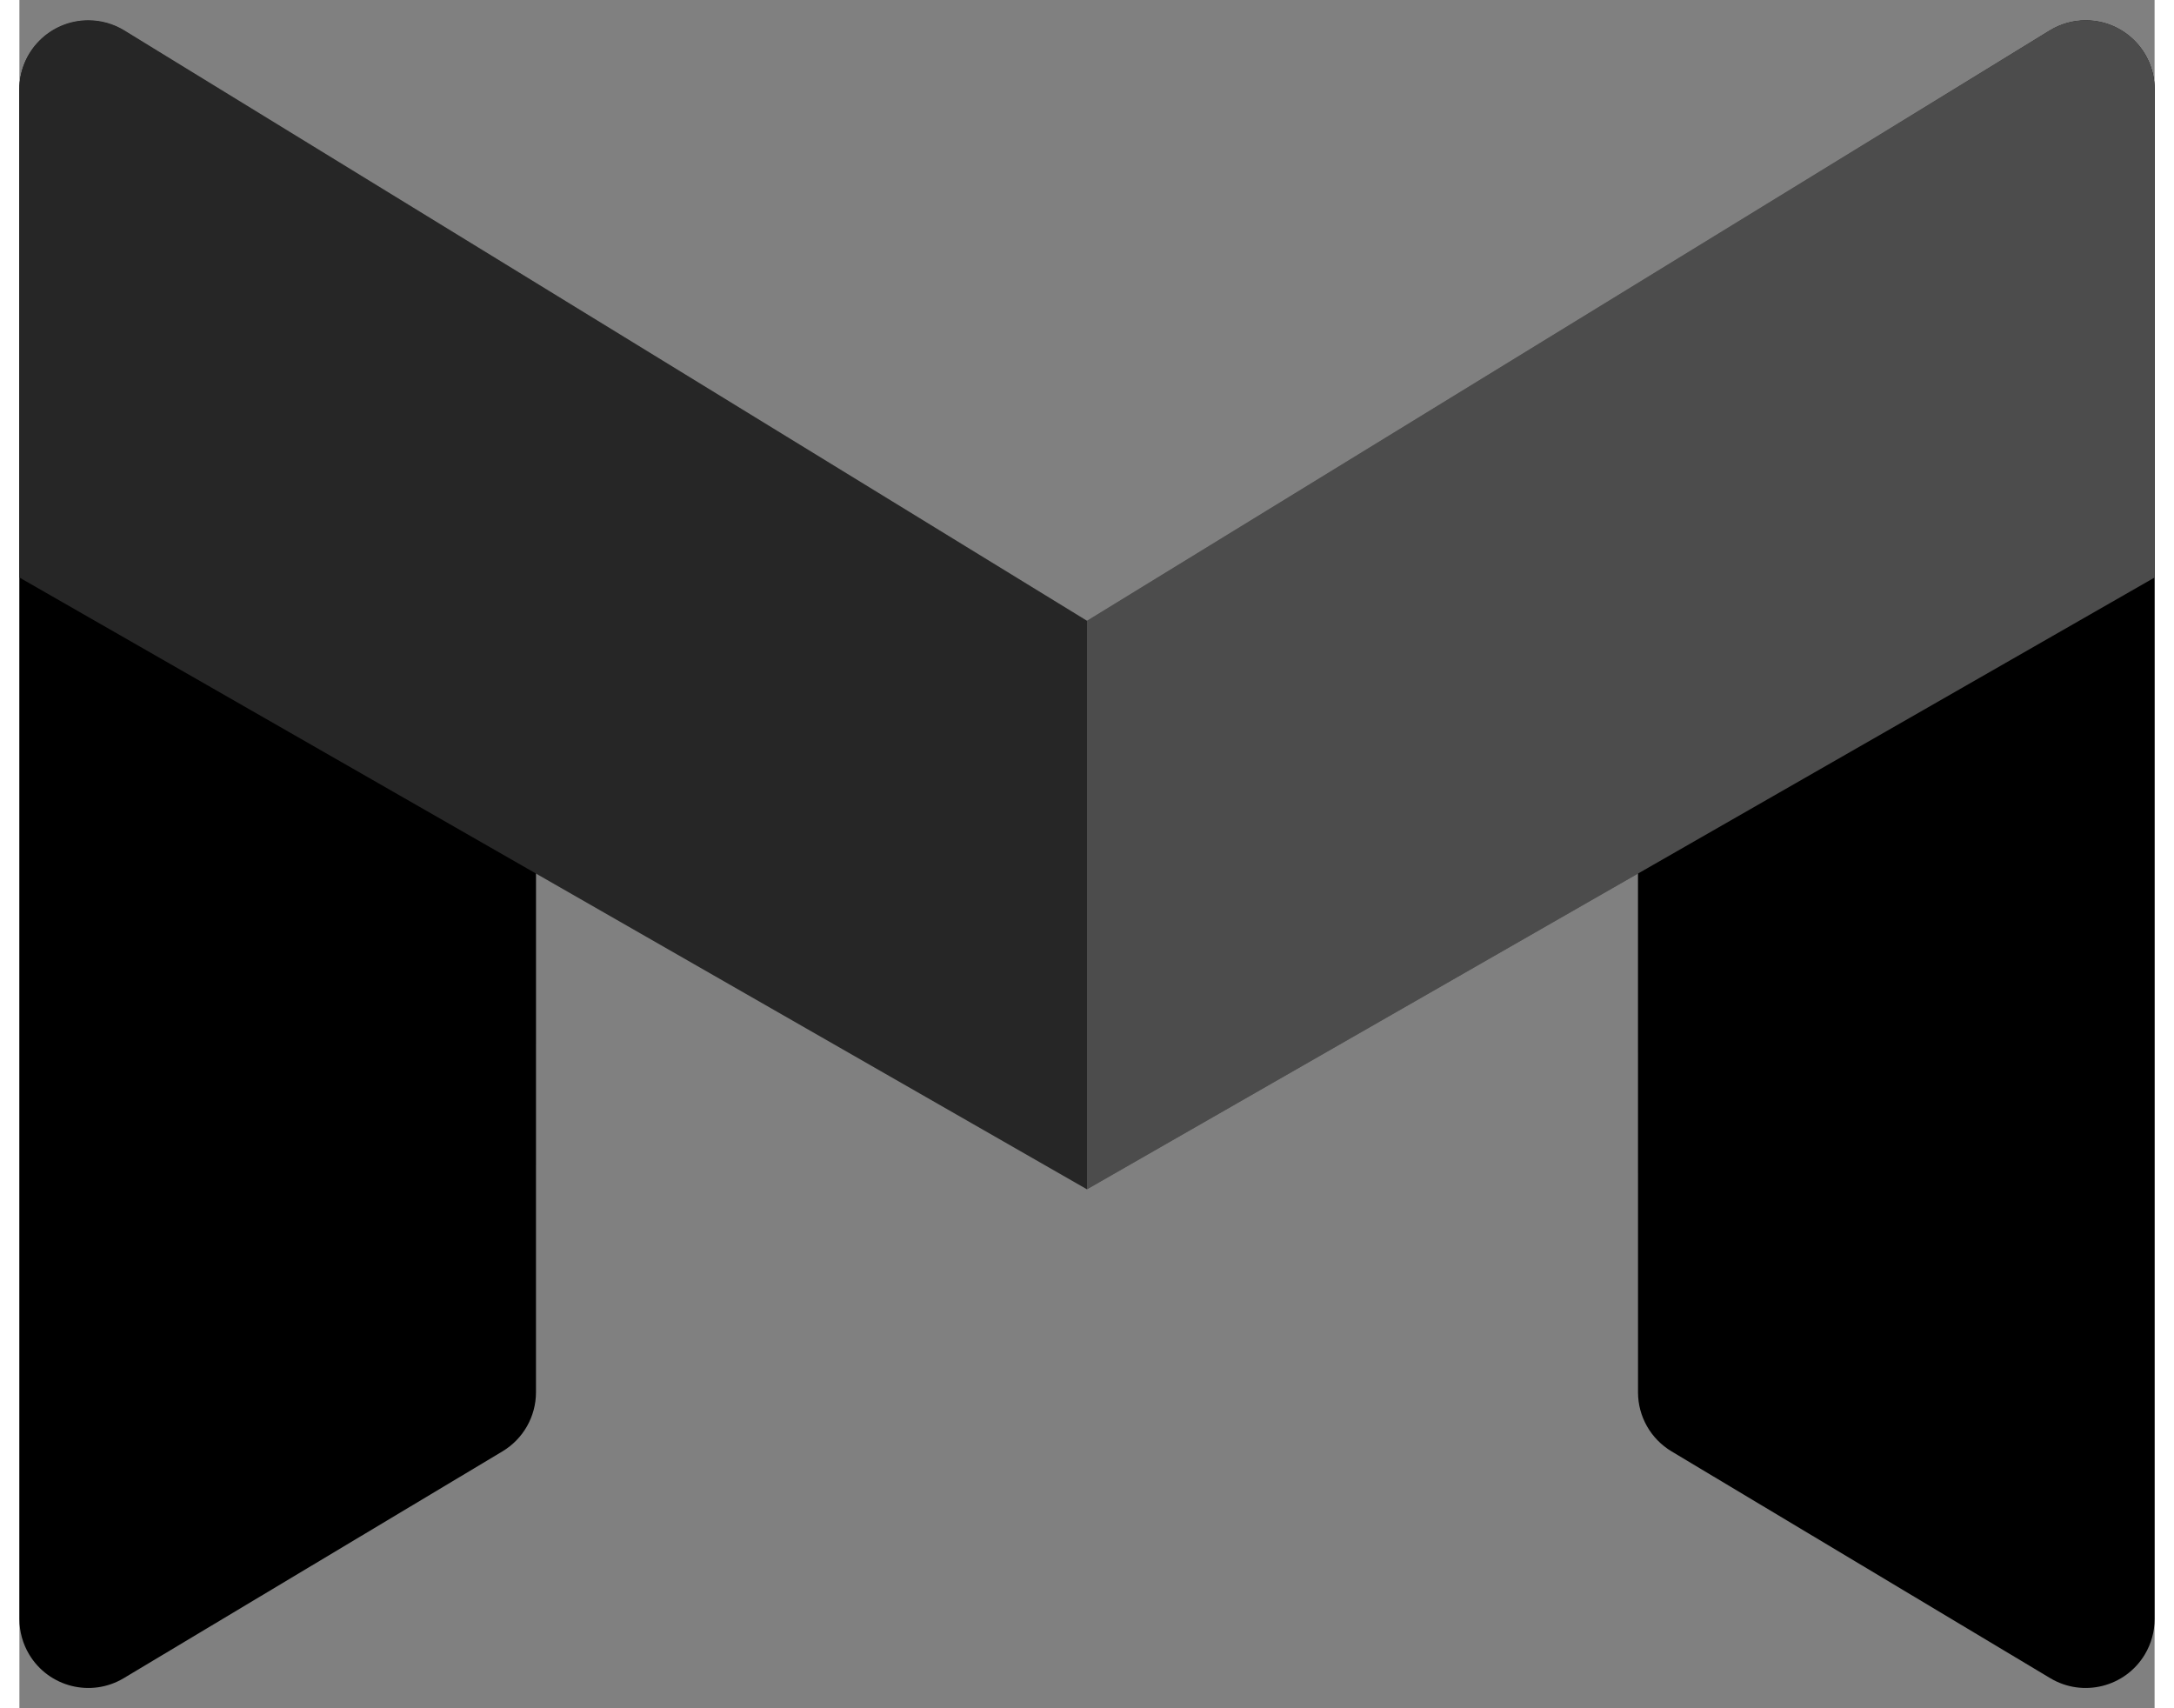
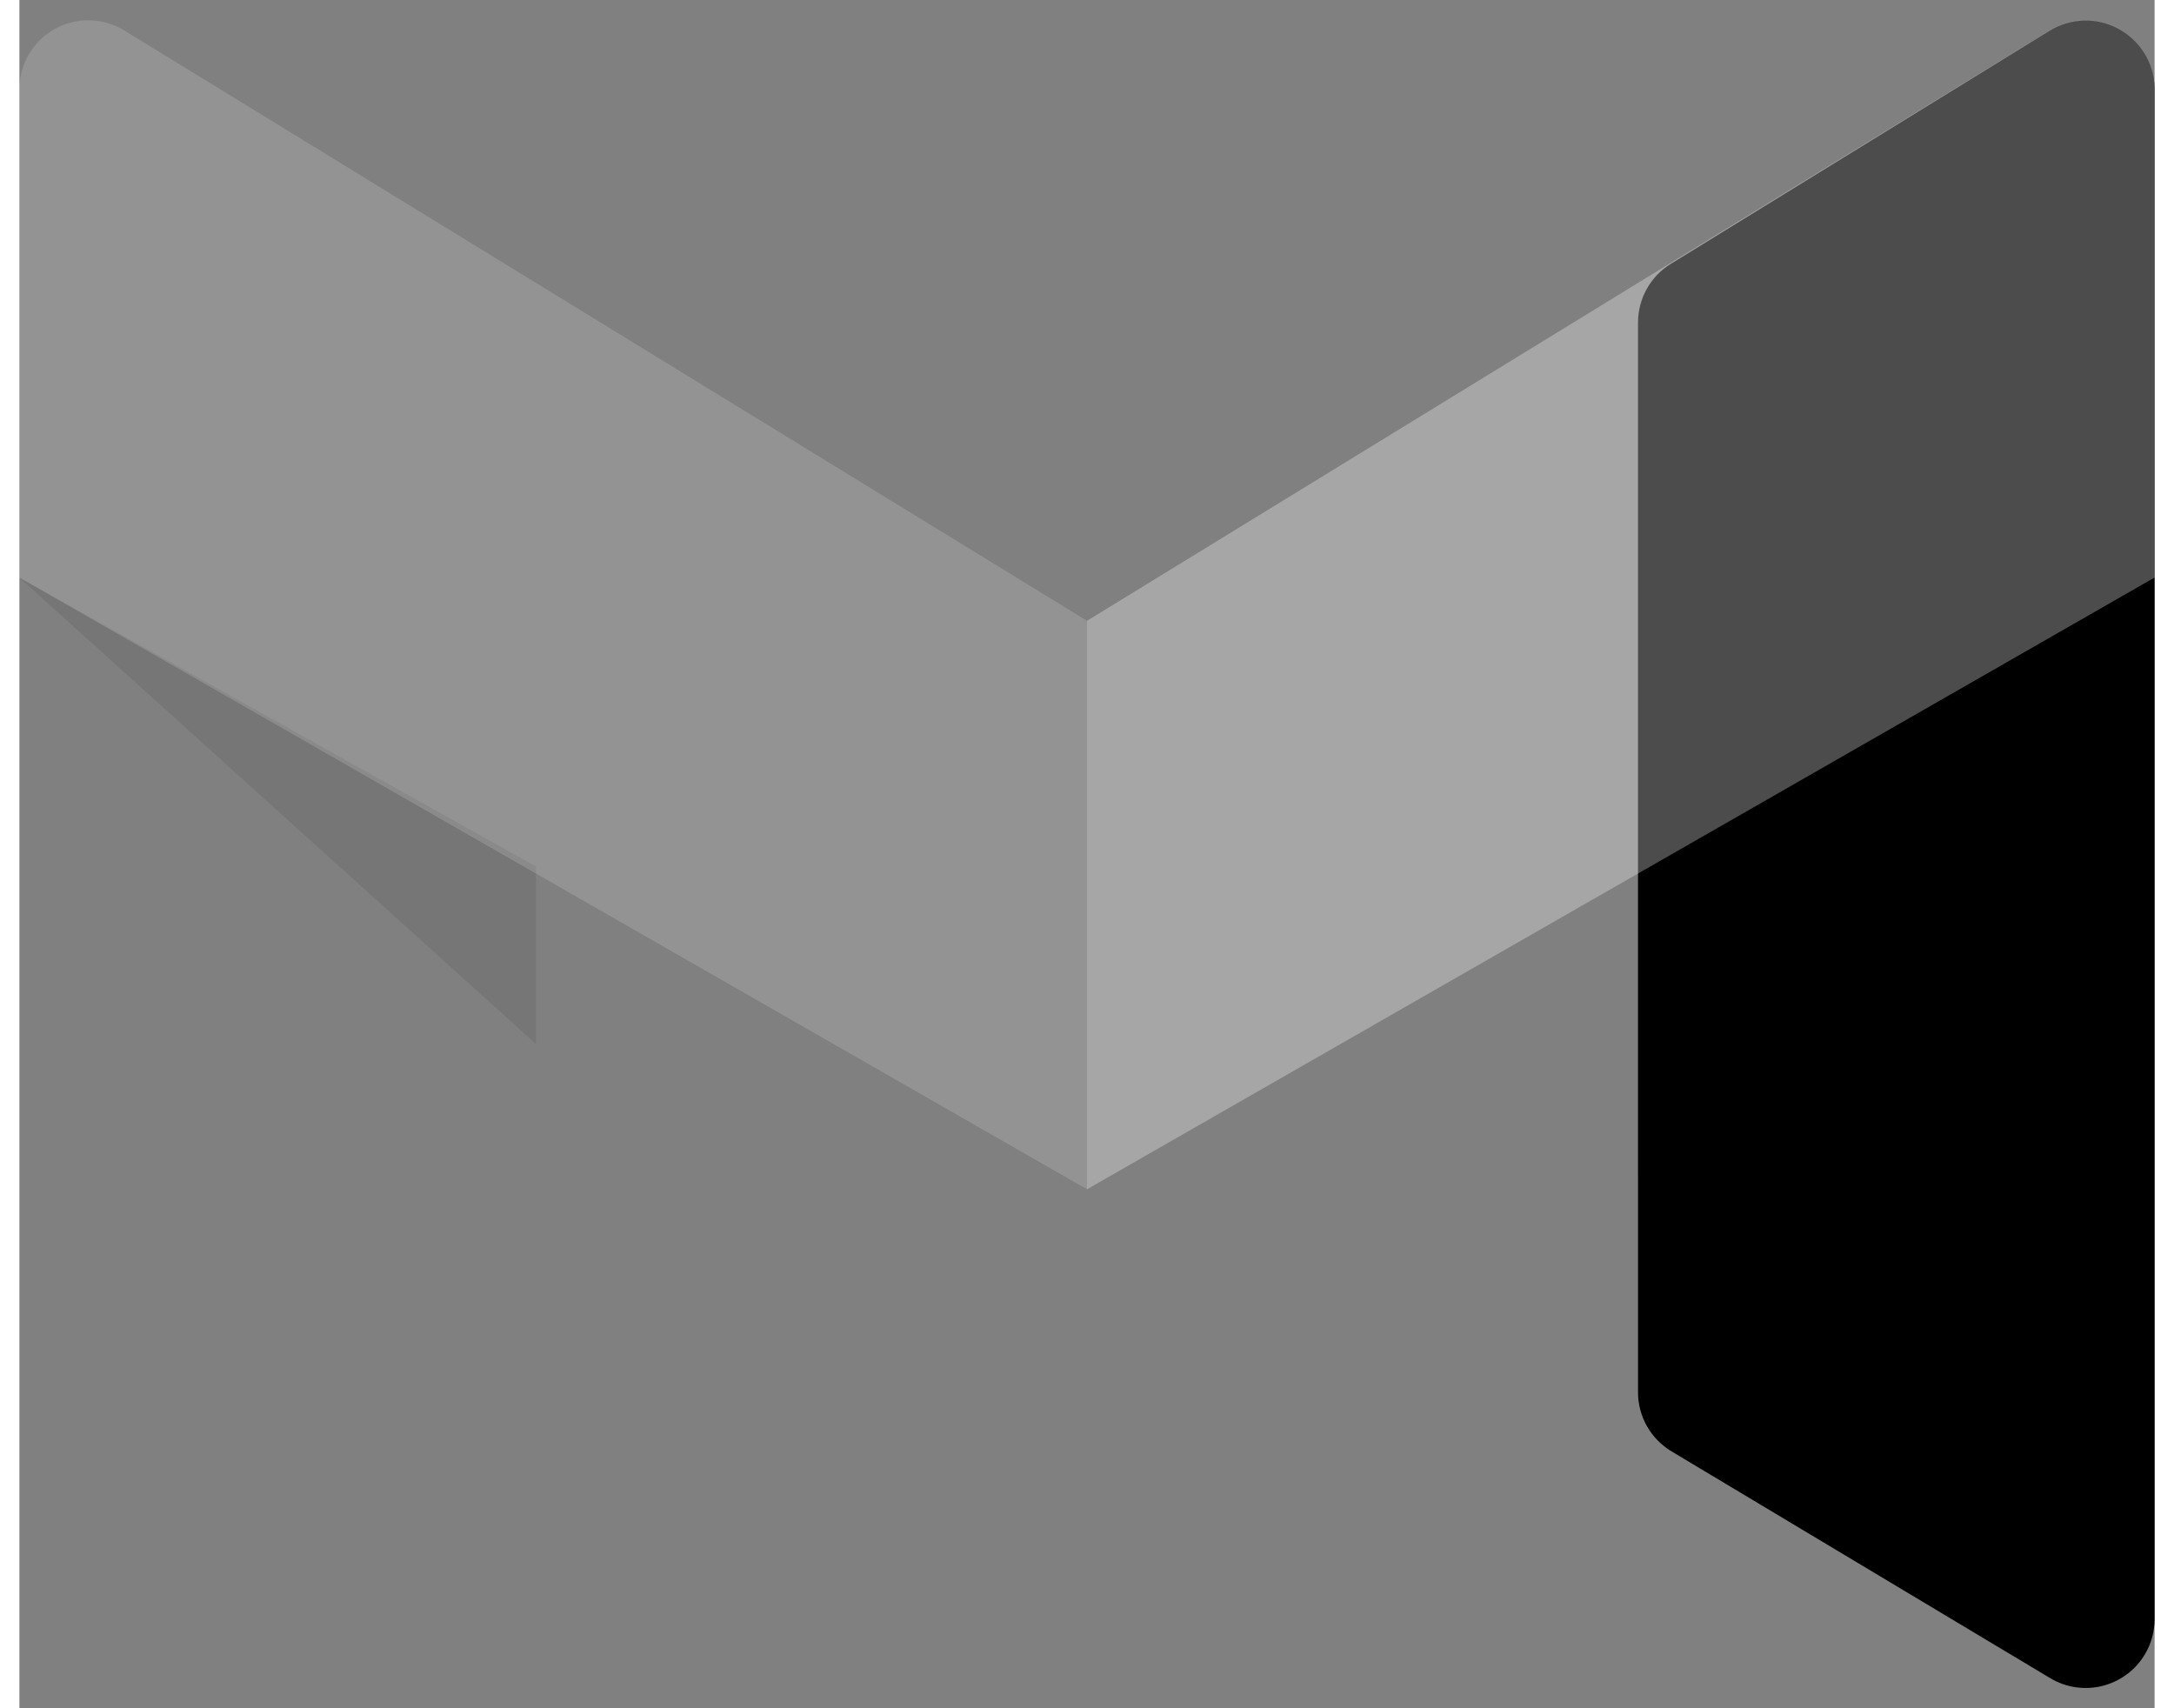
<svg xmlns="http://www.w3.org/2000/svg" width="28" height="22" viewBox="0 0 30 24" fill="none">
  <rect x="0" y="0" width="30" height="24" fill="#808080" stroke="none" />
  <g id="Logo">
    <g id="logo">
-       <path id="Rectangle" fill-rule="evenodd" clip-rule="evenodd" d="M1.476 0.435L6.799 3.722C7.084 3.898 7.258 4.21 7.258 4.546V19.56C7.258 19.901 7.079 20.216 6.787 20.391L1.465 23.578C1.006 23.852 0.412 23.703 0.137 23.244C0.047 23.094 0 22.922 0 22.747V1.259C0 0.724 0.433 0.291 0.968 0.291C1.147 0.291 1.323 0.341 1.476 0.435Z" fill="currentColor" />
-       <path id="Rectangle_2" opacity="0.078" fill-rule="evenodd" clip-rule="evenodd" d="M0 8.116L7.258 12.28V16.362L0 8.116Z" fill="black" />
      <path id="Rectangle_3" opacity="0.078" fill-rule="evenodd" clip-rule="evenodd" d="M0 8.116L7.258 12.174V14.668L0 8.116Z" fill="black" />
      <path id="Rectangle_4" fill-rule="evenodd" clip-rule="evenodd" d="M28.525 0.432L23.203 3.707C22.916 3.883 22.742 4.196 22.742 4.532V19.561C22.742 19.901 22.921 20.216 23.213 20.391L28.535 23.578C28.994 23.852 29.588 23.703 29.863 23.244C29.953 23.094 30 22.922 30 22.747V1.256C30 0.722 29.567 0.288 29.032 0.288C28.853 0.288 28.678 0.338 28.525 0.432Z" fill="currentColor" />
      <path id="Rectangle_5" opacity="0.078" fill-rule="evenodd" clip-rule="evenodd" d="M30 8.116L22.742 12.271V16.485L30 8.116Z" fill="black" />
-       <path id="Rectangle_6" opacity="0.078" fill-rule="evenodd" clip-rule="evenodd" d="M30 8.116L22.742 12.171V14.791L30 8.116Z" fill="black" />
-       <path id="Rectangle_7" fill-rule="evenodd" clip-rule="evenodd" d="M1.473 0.427L15 8.722V16.709L0 8.114V1.253C0 0.718 0.433 0.285 0.968 0.285C1.146 0.285 1.321 0.334 1.473 0.427Z" fill="currentColor" />
      <path id="Rectangle_8" fill-rule="evenodd" clip-rule="evenodd" d="M1.473 0.427L15 8.722V16.709L0 8.114V1.253C0 0.718 0.433 0.285 0.968 0.285C1.146 0.285 1.321 0.334 1.473 0.427Z" fill="white" fill-opacity="0.15" />
-       <path id="Rectangle_9" fill-rule="evenodd" clip-rule="evenodd" d="M28.527 0.427L15 8.722V16.709L30 8.114V1.253C30 0.718 29.567 0.285 29.032 0.285C28.854 0.285 28.679 0.334 28.527 0.427Z" fill="currentColor" />
      <path id="Rectangle_10" fill-rule="evenodd" clip-rule="evenodd" d="M28.527 0.427L15 8.722V16.709L30 8.114V1.253C30 0.718 29.567 0.285 29.032 0.285C28.854 0.285 28.679 0.334 28.527 0.427Z" fill="white" fill-opacity="0.3" />
    </g>
  </g>
</svg>